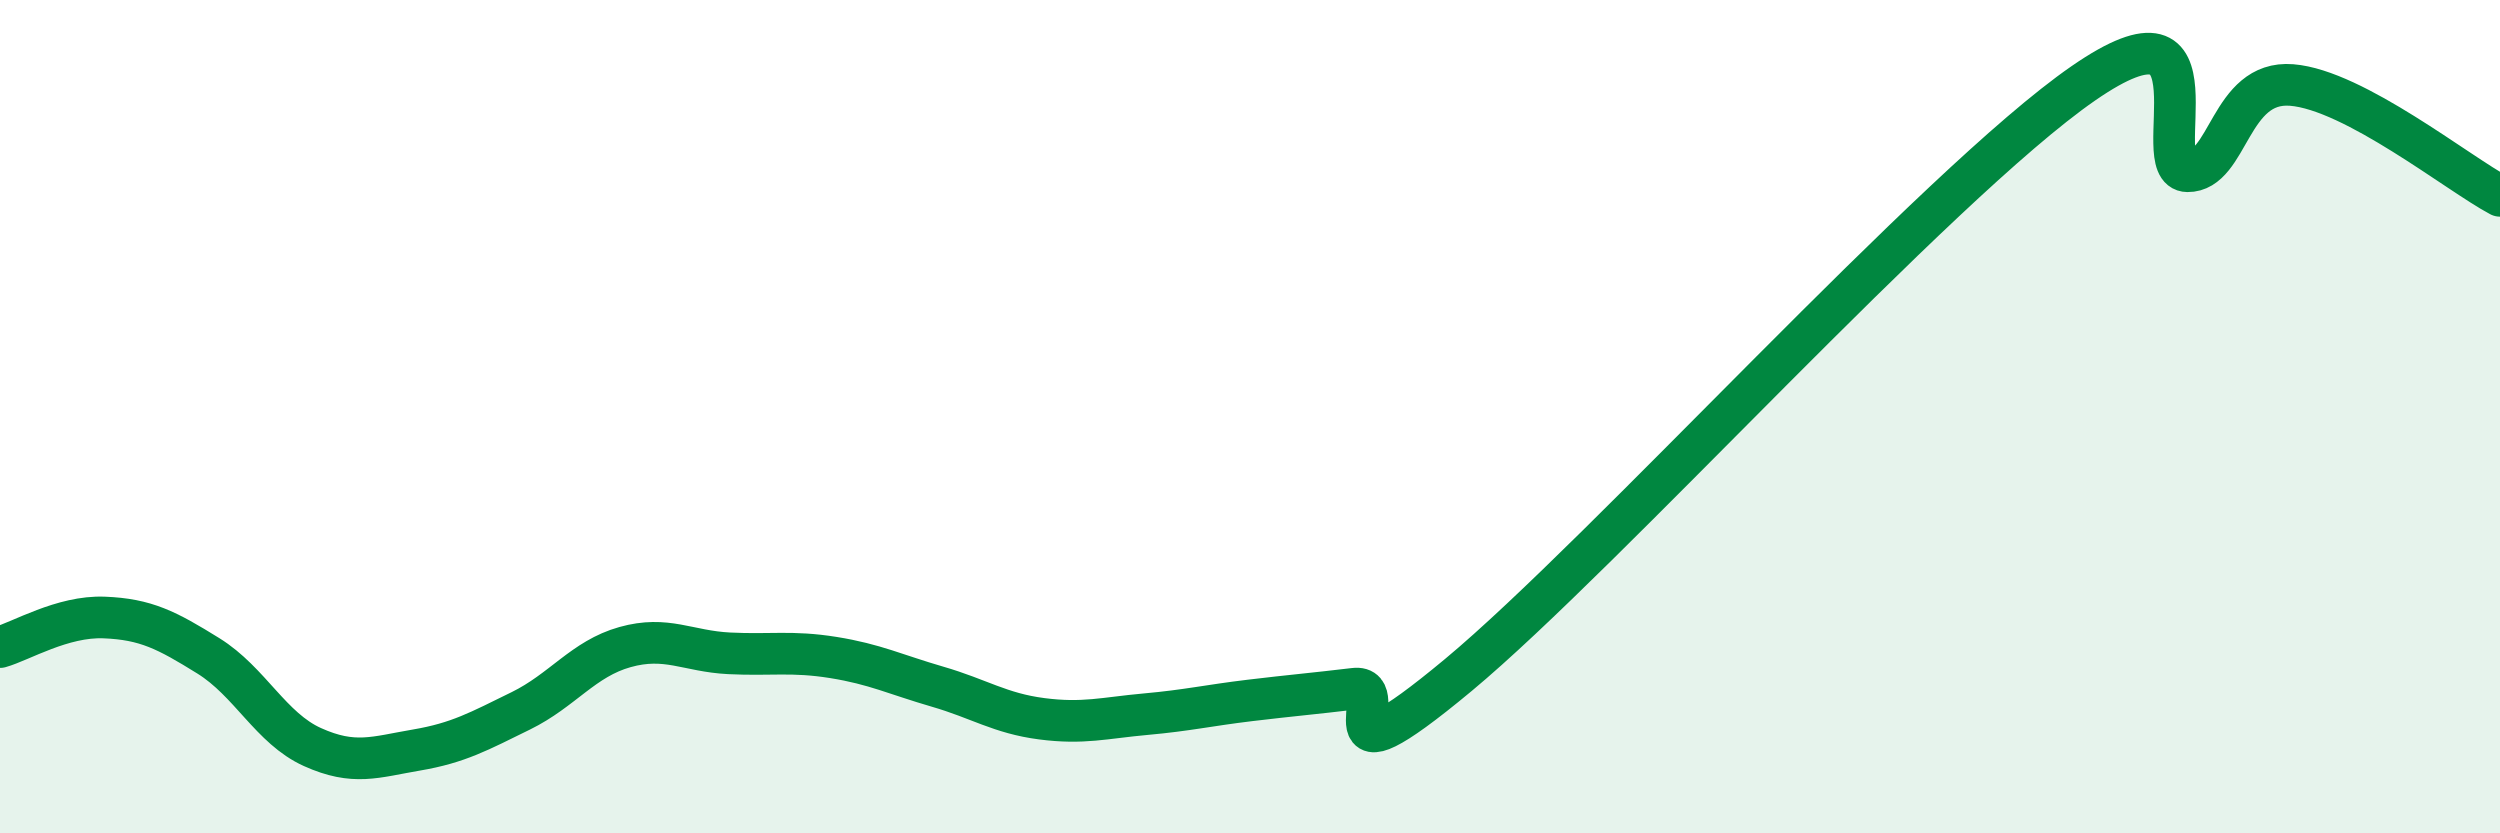
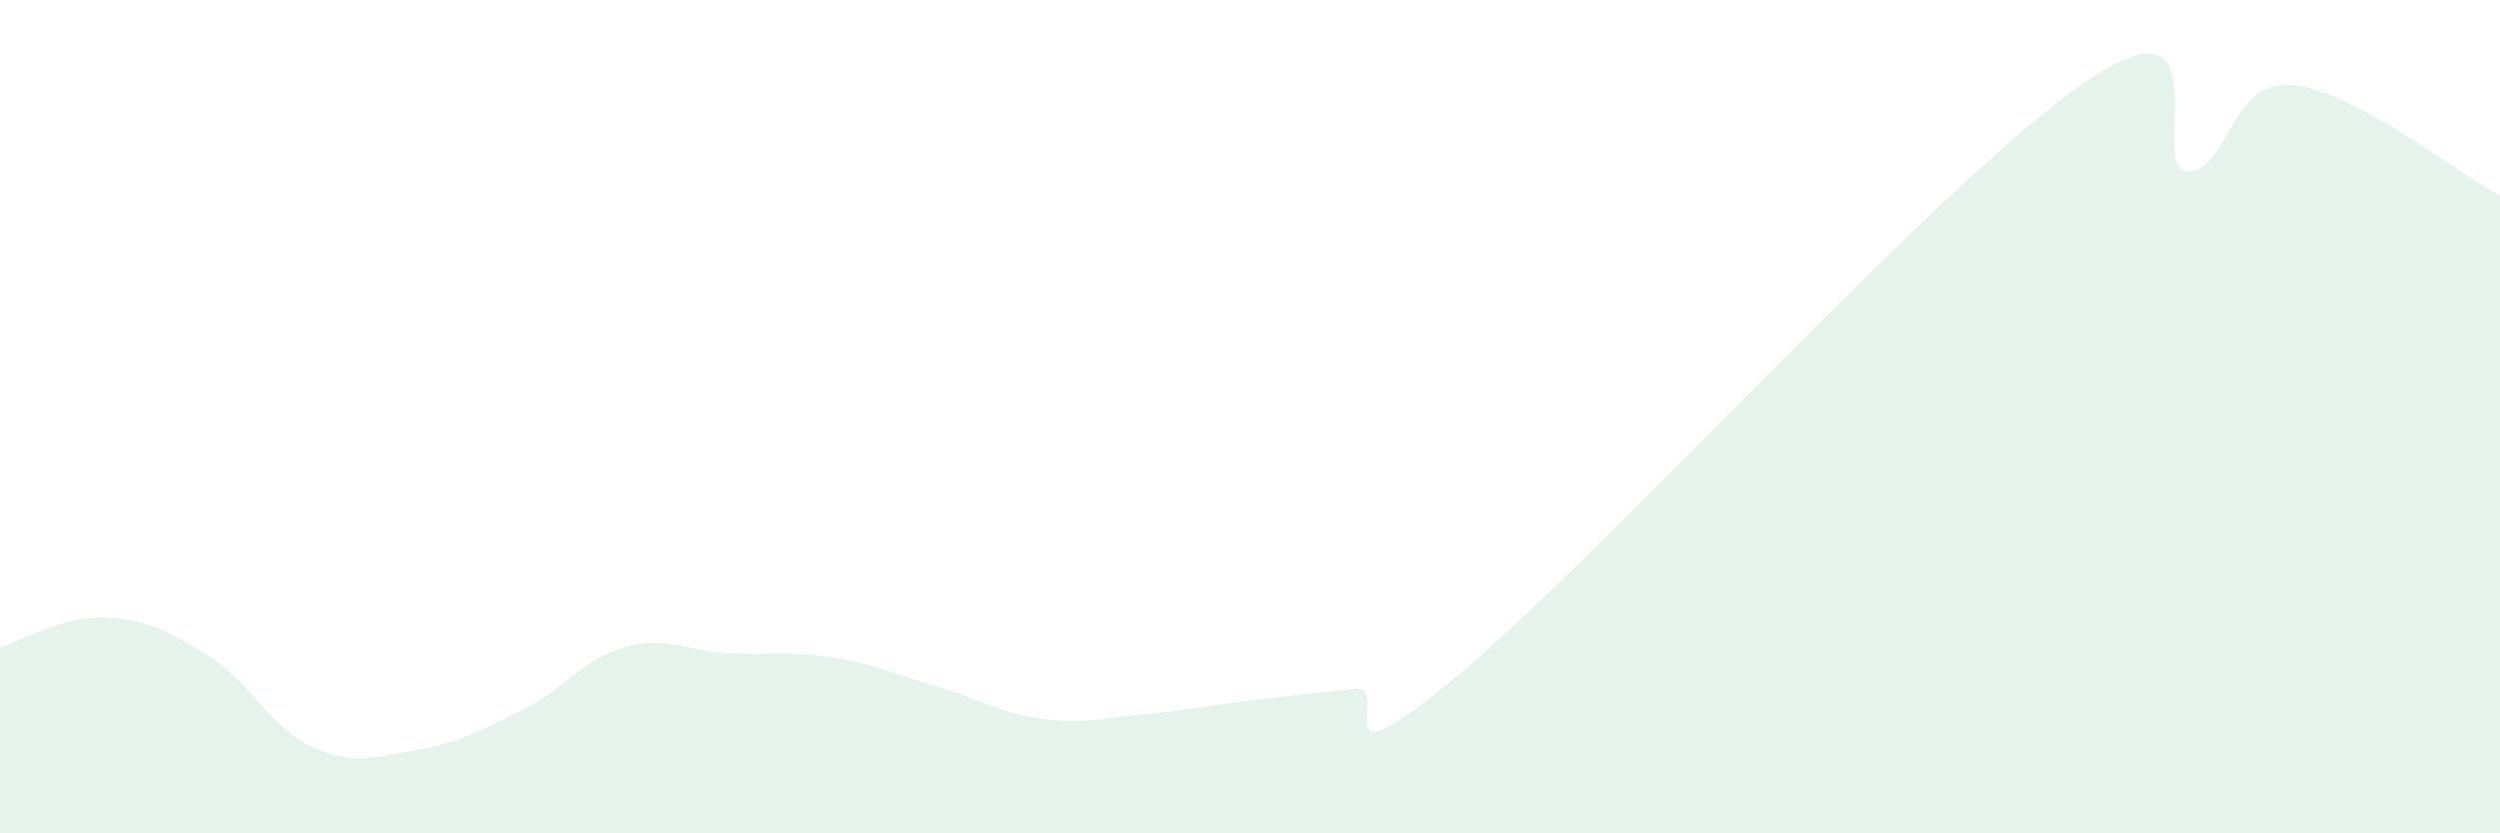
<svg xmlns="http://www.w3.org/2000/svg" width="60" height="20" viewBox="0 0 60 20">
  <path d="M 0,15.53 C 0.5,15.39 1.5,14.78 2.5,14.82 C 3.5,14.86 4,15.12 5,15.74 C 6,16.36 6.5,17.48 7.5,17.93 C 8.5,18.38 9,18.17 10,18 C 11,17.83 11.5,17.55 12.5,17.06 C 13.5,16.57 14,15.81 15,15.53 C 16,15.25 16.5,15.63 17.5,15.68 C 18.5,15.73 19,15.62 20,15.78 C 21,15.94 21.5,16.19 22.5,16.48 C 23.5,16.77 24,17.12 25,17.25 C 26,17.38 26.5,17.23 27.5,17.14 C 28.5,17.05 29,16.93 30,16.81 C 31,16.69 31.5,16.65 32.5,16.53 C 33.5,16.41 31.5,19.11 35,16.2 C 38.5,13.29 46.5,4.42 50,2 C 53.5,-0.42 51.5,4.1 52.5,4.11 C 53.5,4.12 53.5,1.92 55,2.04 C 56.5,2.16 59,4.17 60,4.7L60 20L0 20Z" fill="#008740" opacity="0.1" stroke-linecap="round" stroke-linejoin="round" />
-   <path d="M 0,15.53 C 0.5,15.39 1.5,14.78 2.5,14.82 C 3.5,14.86 4,15.12 5,15.74 C 6,16.36 6.5,17.48 7.5,17.93 C 8.5,18.38 9,18.17 10,18 C 11,17.83 11.5,17.55 12.5,17.06 C 13.5,16.57 14,15.81 15,15.53 C 16,15.25 16.5,15.63 17.5,15.68 C 18.5,15.73 19,15.62 20,15.78 C 21,15.94 21.5,16.19 22.5,16.48 C 23.5,16.77 24,17.12 25,17.25 C 26,17.38 26.5,17.23 27.5,17.14 C 28.5,17.05 29,16.93 30,16.81 C 31,16.69 31.5,16.65 32.5,16.53 C 33.5,16.41 31.5,19.11 35,16.2 C 38.5,13.29 46.5,4.42 50,2 C 53.5,-0.42 51.5,4.1 52.5,4.11 C 53.5,4.12 53.5,1.92 55,2.04 C 56.5,2.16 59,4.17 60,4.7" stroke="#008740" stroke-width="1" fill="none" stroke-linecap="round" stroke-linejoin="round" />
</svg>